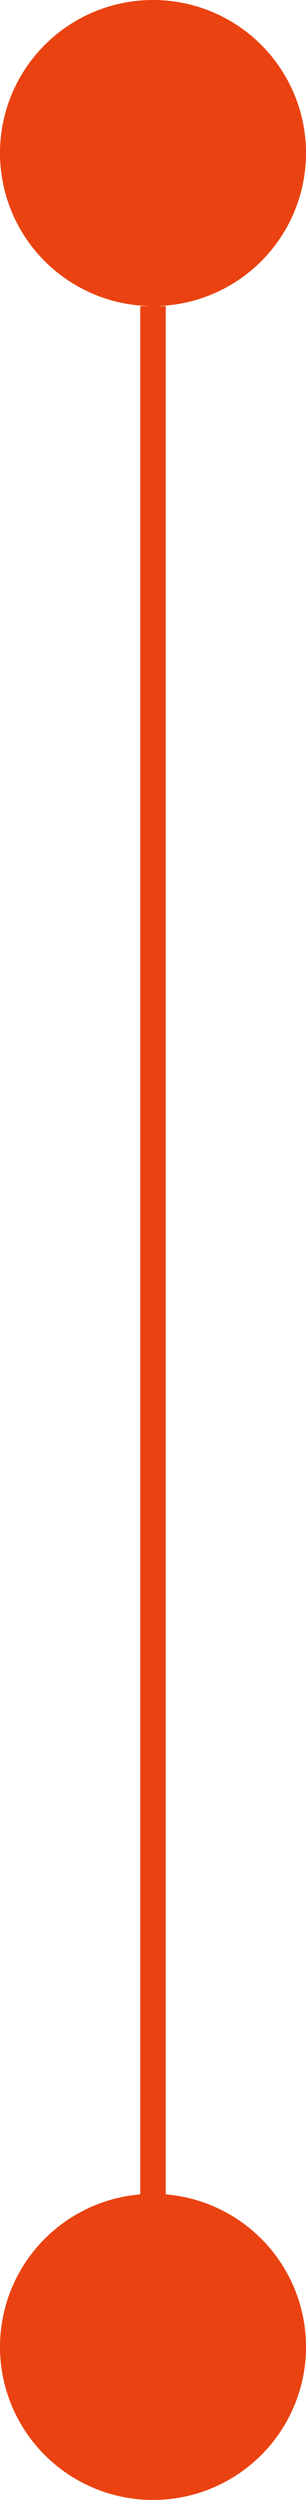
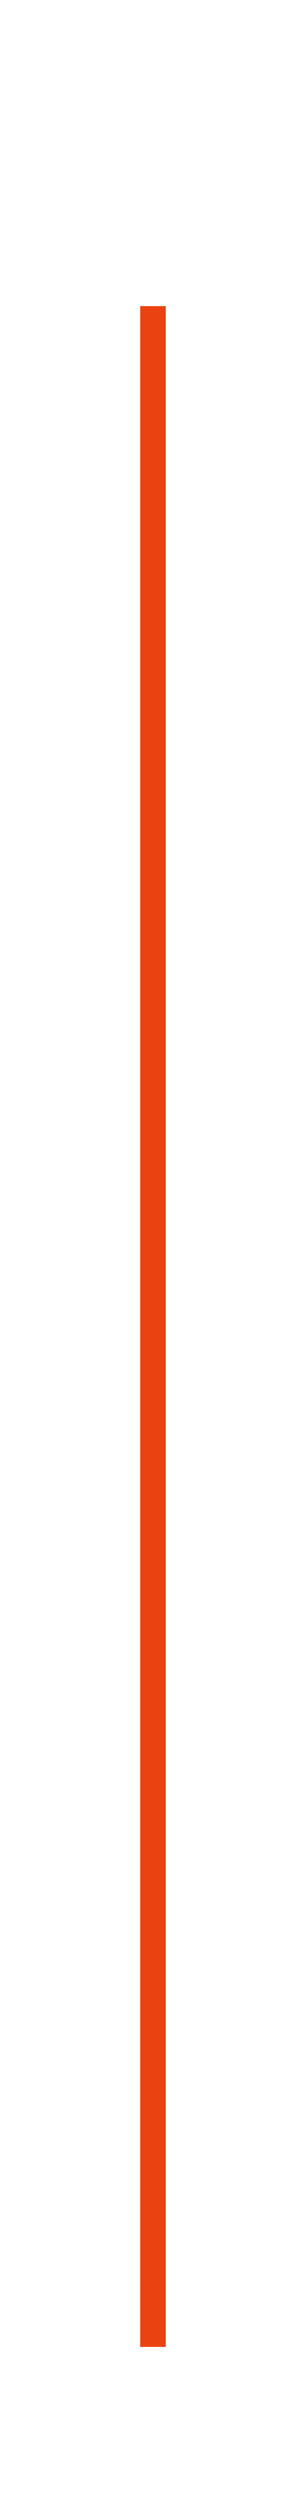
<svg xmlns="http://www.w3.org/2000/svg" width="12" height="98" viewBox="0 0 12 98" fill="none">
-   <circle cx="6" cy="6" r="6" fill="#EA4210" />
  <path d="M6 12V92" stroke="#EA4210" />
-   <circle cx="6" cy="92" r="6" fill="#EA4210" />
</svg>